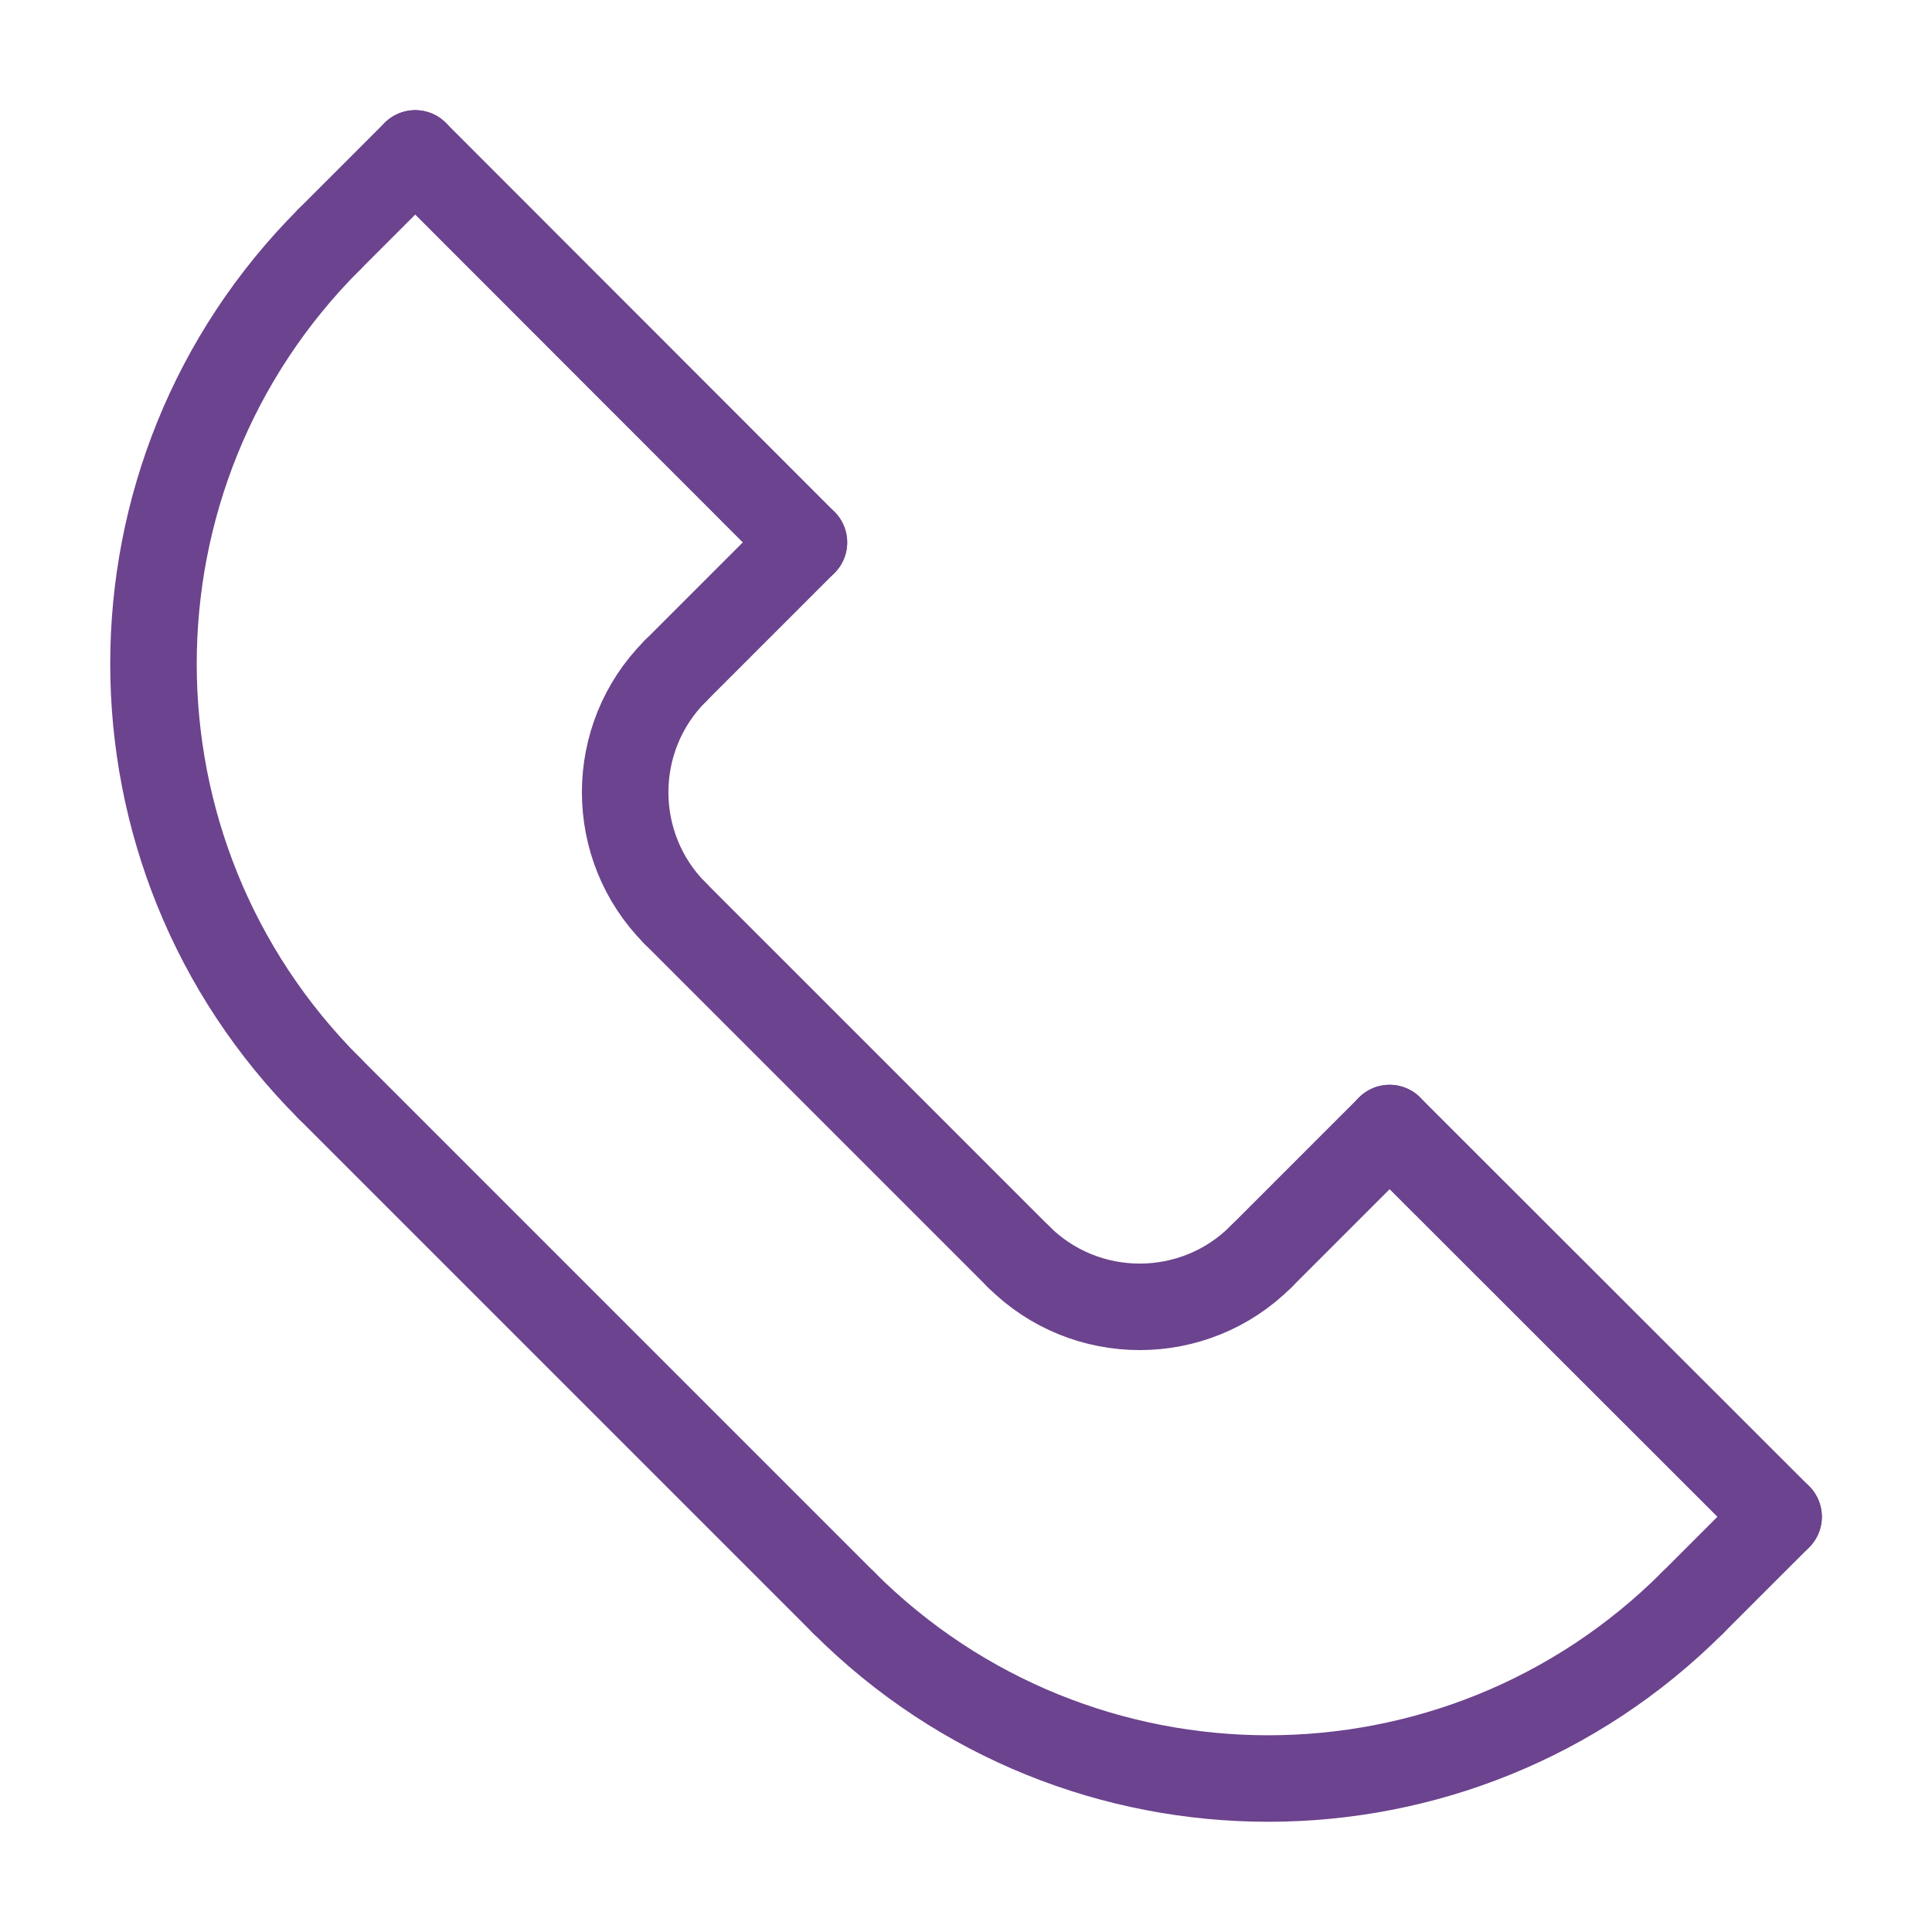
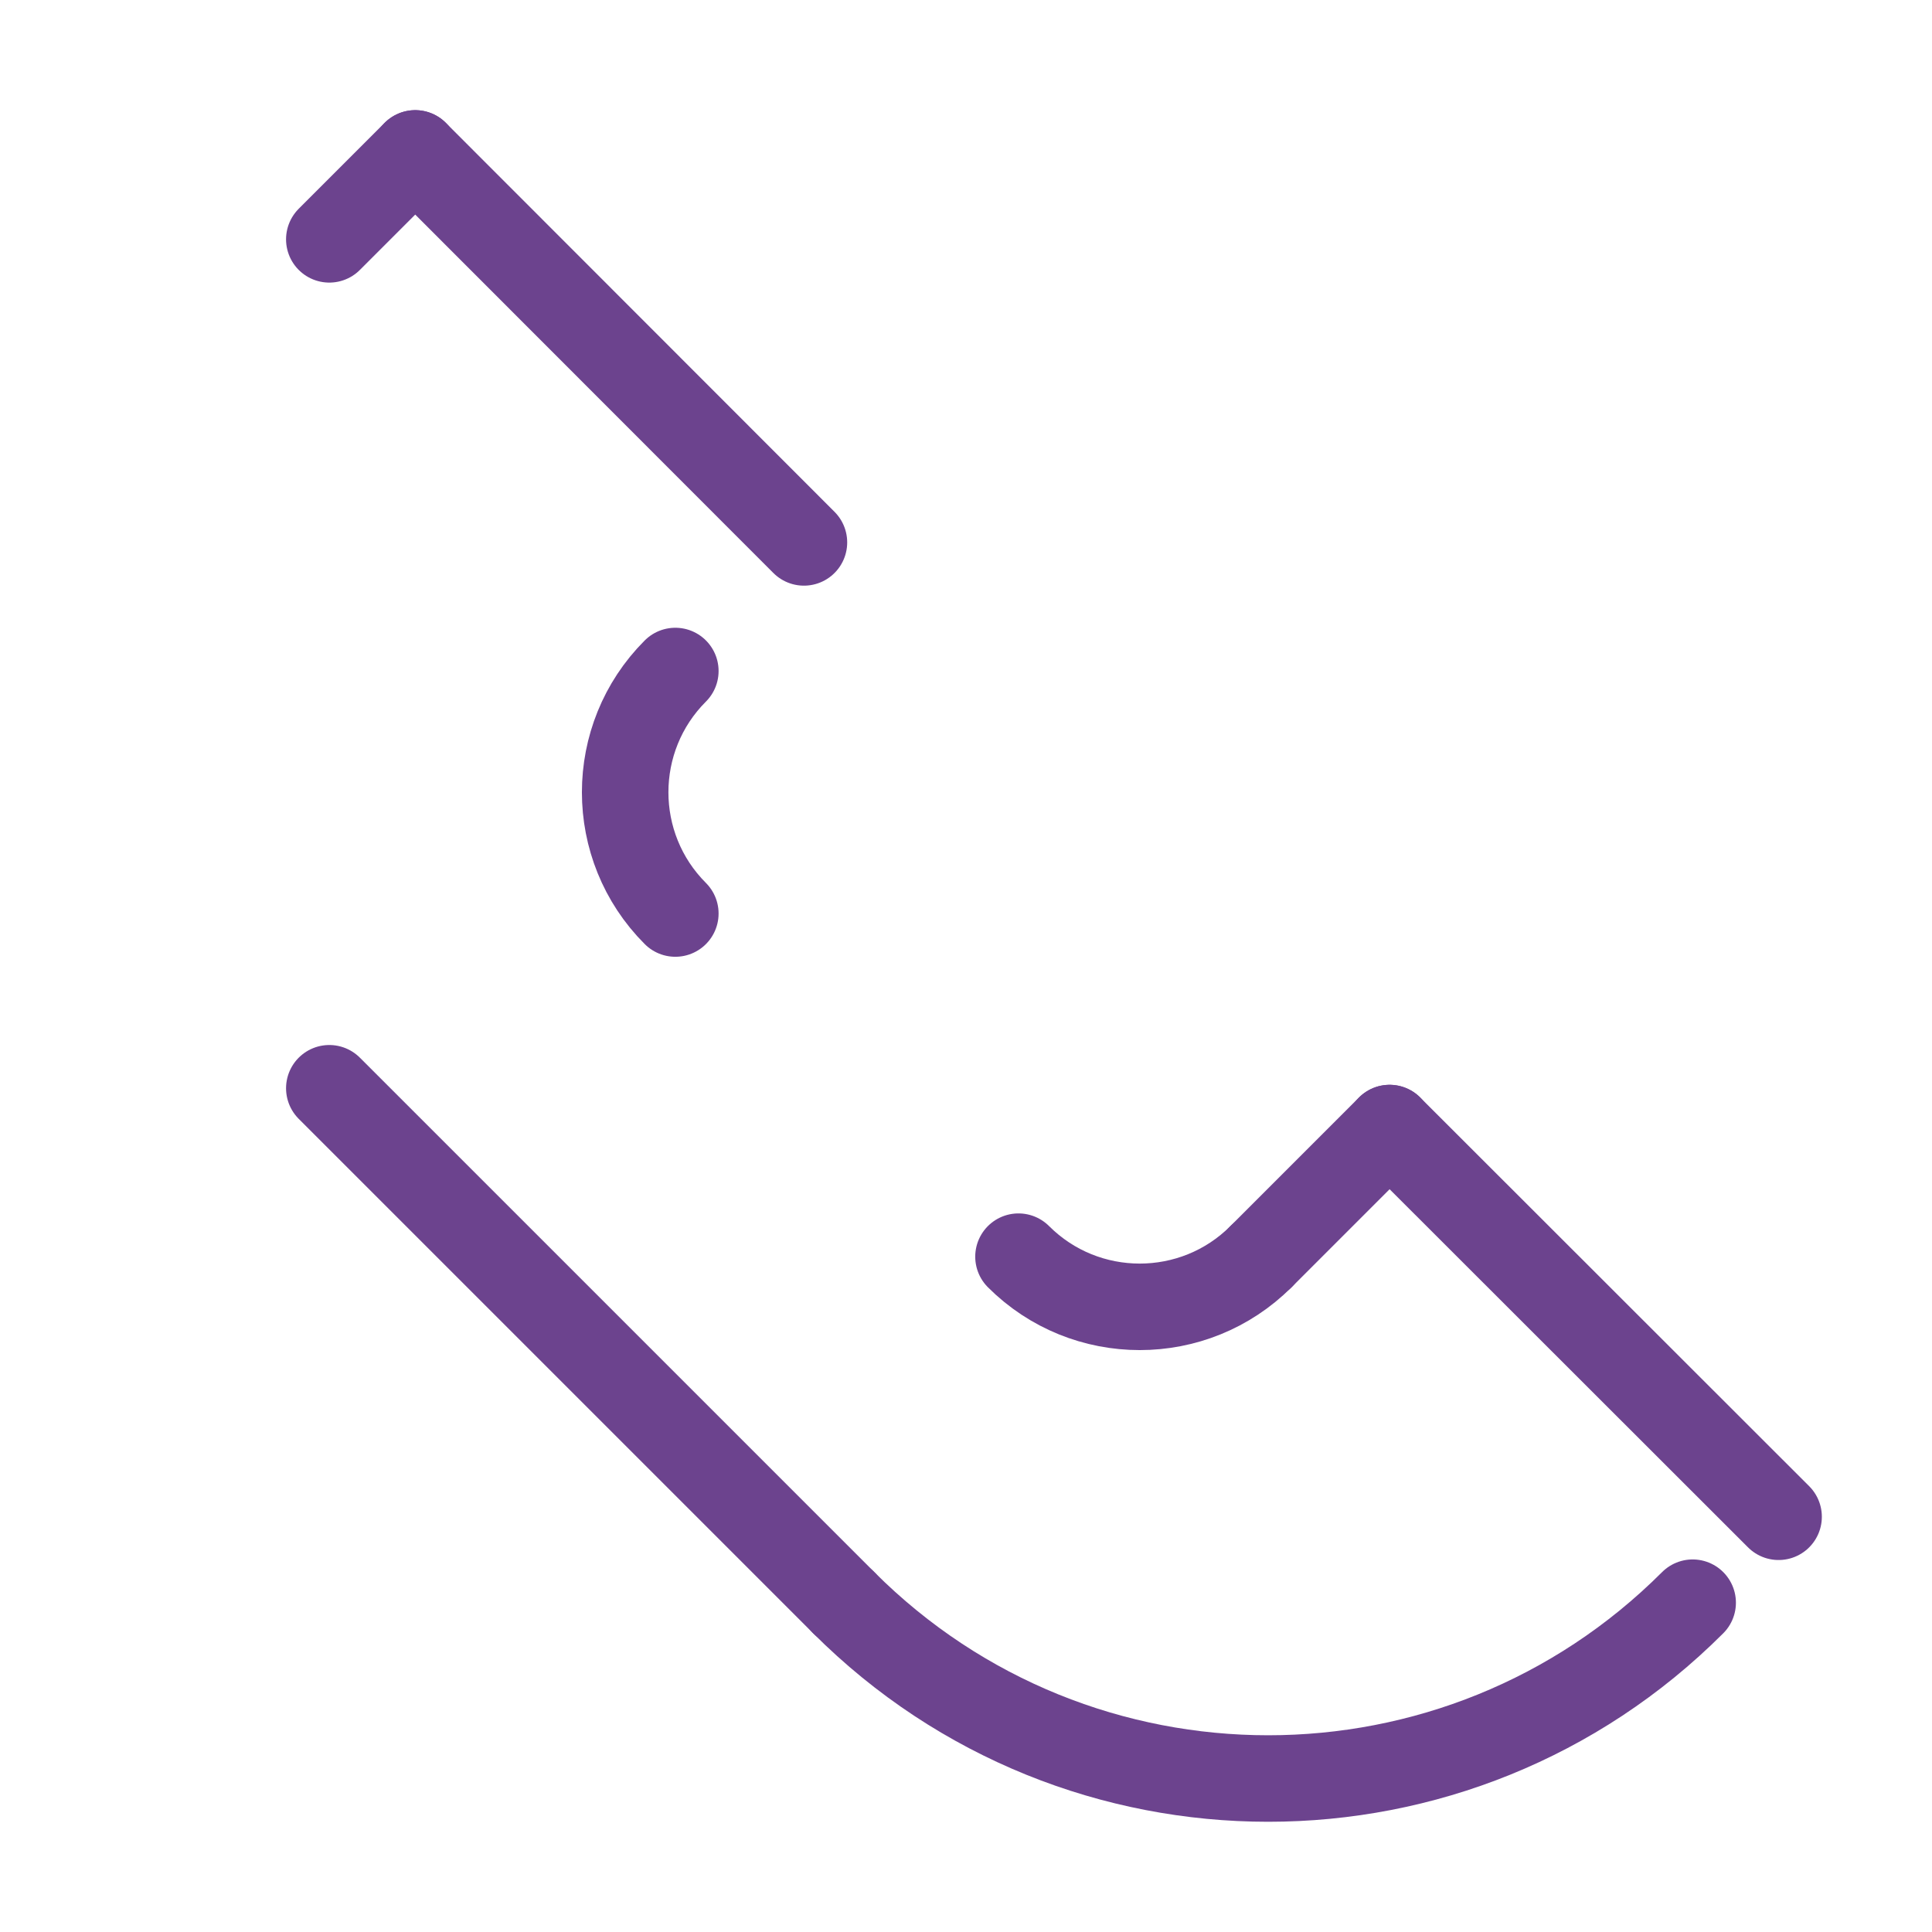
<svg xmlns="http://www.w3.org/2000/svg" id="uuid-c68d141d-82fd-44cf-9053-fdc64ef1cc43" viewBox="0 0 67 67">
  <defs>
    <style>.uuid-f4034d52-0cf9-4c97-8dd0-ed857999ae17{fill:none;stroke:#6c438e;stroke-linecap:round;stroke-linejoin:round;stroke-width:3px;}</style>
  </defs>
-   <path class="uuid-f4034d52-0cf9-4c97-8dd0-ed857999ae17" d="M11.42,8.3c-8.13,8.13-8.13,21.31,0,29.44" />
  <path class="uuid-f4034d52-0cf9-4c97-8dd0-ed857999ae17" d="M29.26,55.58c8.13,8.13,21.31,8.13,29.44,0" />
  <line class="uuid-f4034d52-0cf9-4c97-8dd0-ed857999ae17" x1="11.42" y1="37.74" x2="29.26" y2="55.58" />
  <path class="uuid-f4034d52-0cf9-4c97-8dd0-ed857999ae17" d="M23.42,31.68c-2.32-2.32-2.32-6.09,0-8.41" />
  <path class="uuid-f4034d52-0cf9-4c97-8dd0-ed857999ae17" d="M43.73,43.58c-2.32,2.32-6.09,2.32-8.41,0" />
-   <line class="uuid-f4034d52-0cf9-4c97-8dd0-ed857999ae17" x1="23.42" y1="31.68" x2="35.32" y2="43.58" />
  <line class="uuid-f4034d52-0cf9-4c97-8dd0-ed857999ae17" x1="14.4" y1="5.32" x2="27.88" y2="18.81" />
  <line class="uuid-f4034d52-0cf9-4c97-8dd0-ed857999ae17" x1="61.68" y1="52.6" x2="48.19" y2="39.12" />
  <line class="uuid-f4034d52-0cf9-4c97-8dd0-ed857999ae17" x1="11.42" y1="8.3" x2="14.4" y2="5.32" />
-   <line class="uuid-f4034d52-0cf9-4c97-8dd0-ed857999ae17" x1="23.42" y1="23.27" x2="27.88" y2="18.81" />
  <line class="uuid-f4034d52-0cf9-4c97-8dd0-ed857999ae17" x1="43.73" y1="43.58" x2="48.19" y2="39.12" />
-   <line class="uuid-f4034d52-0cf9-4c97-8dd0-ed857999ae17" x1="58.7" y1="55.58" x2="61.68" y2="52.6" />
</svg>